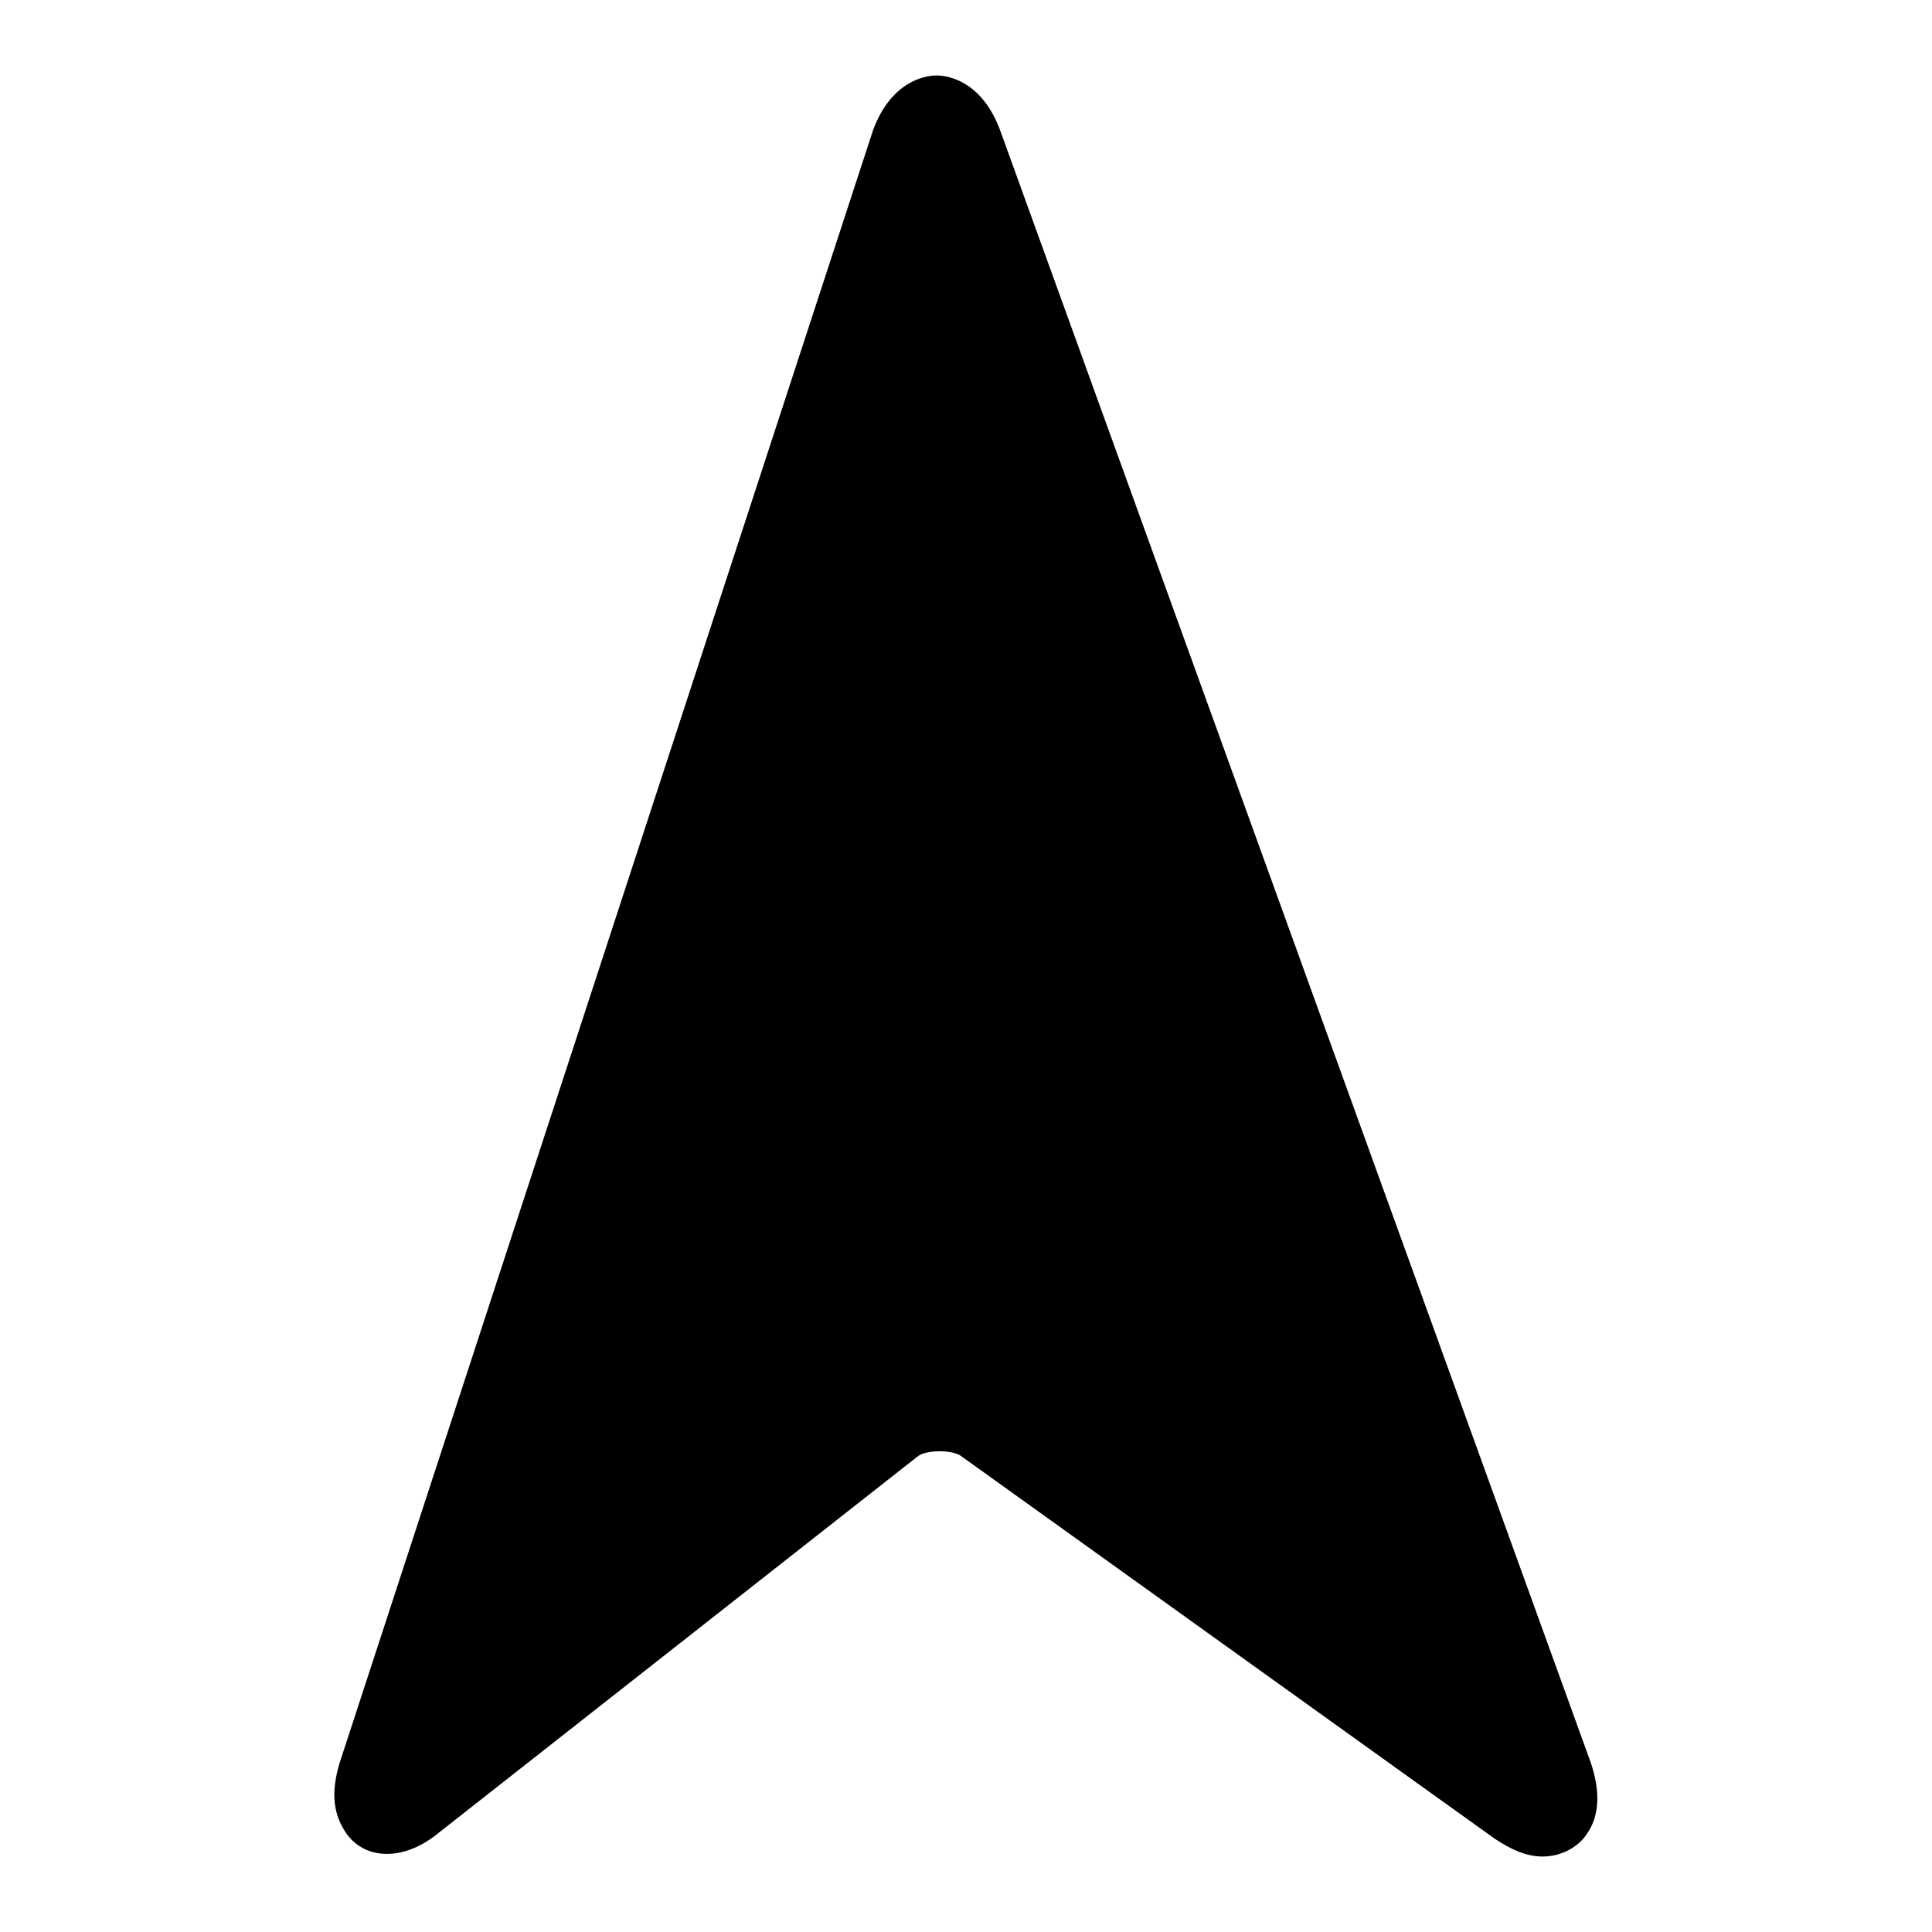
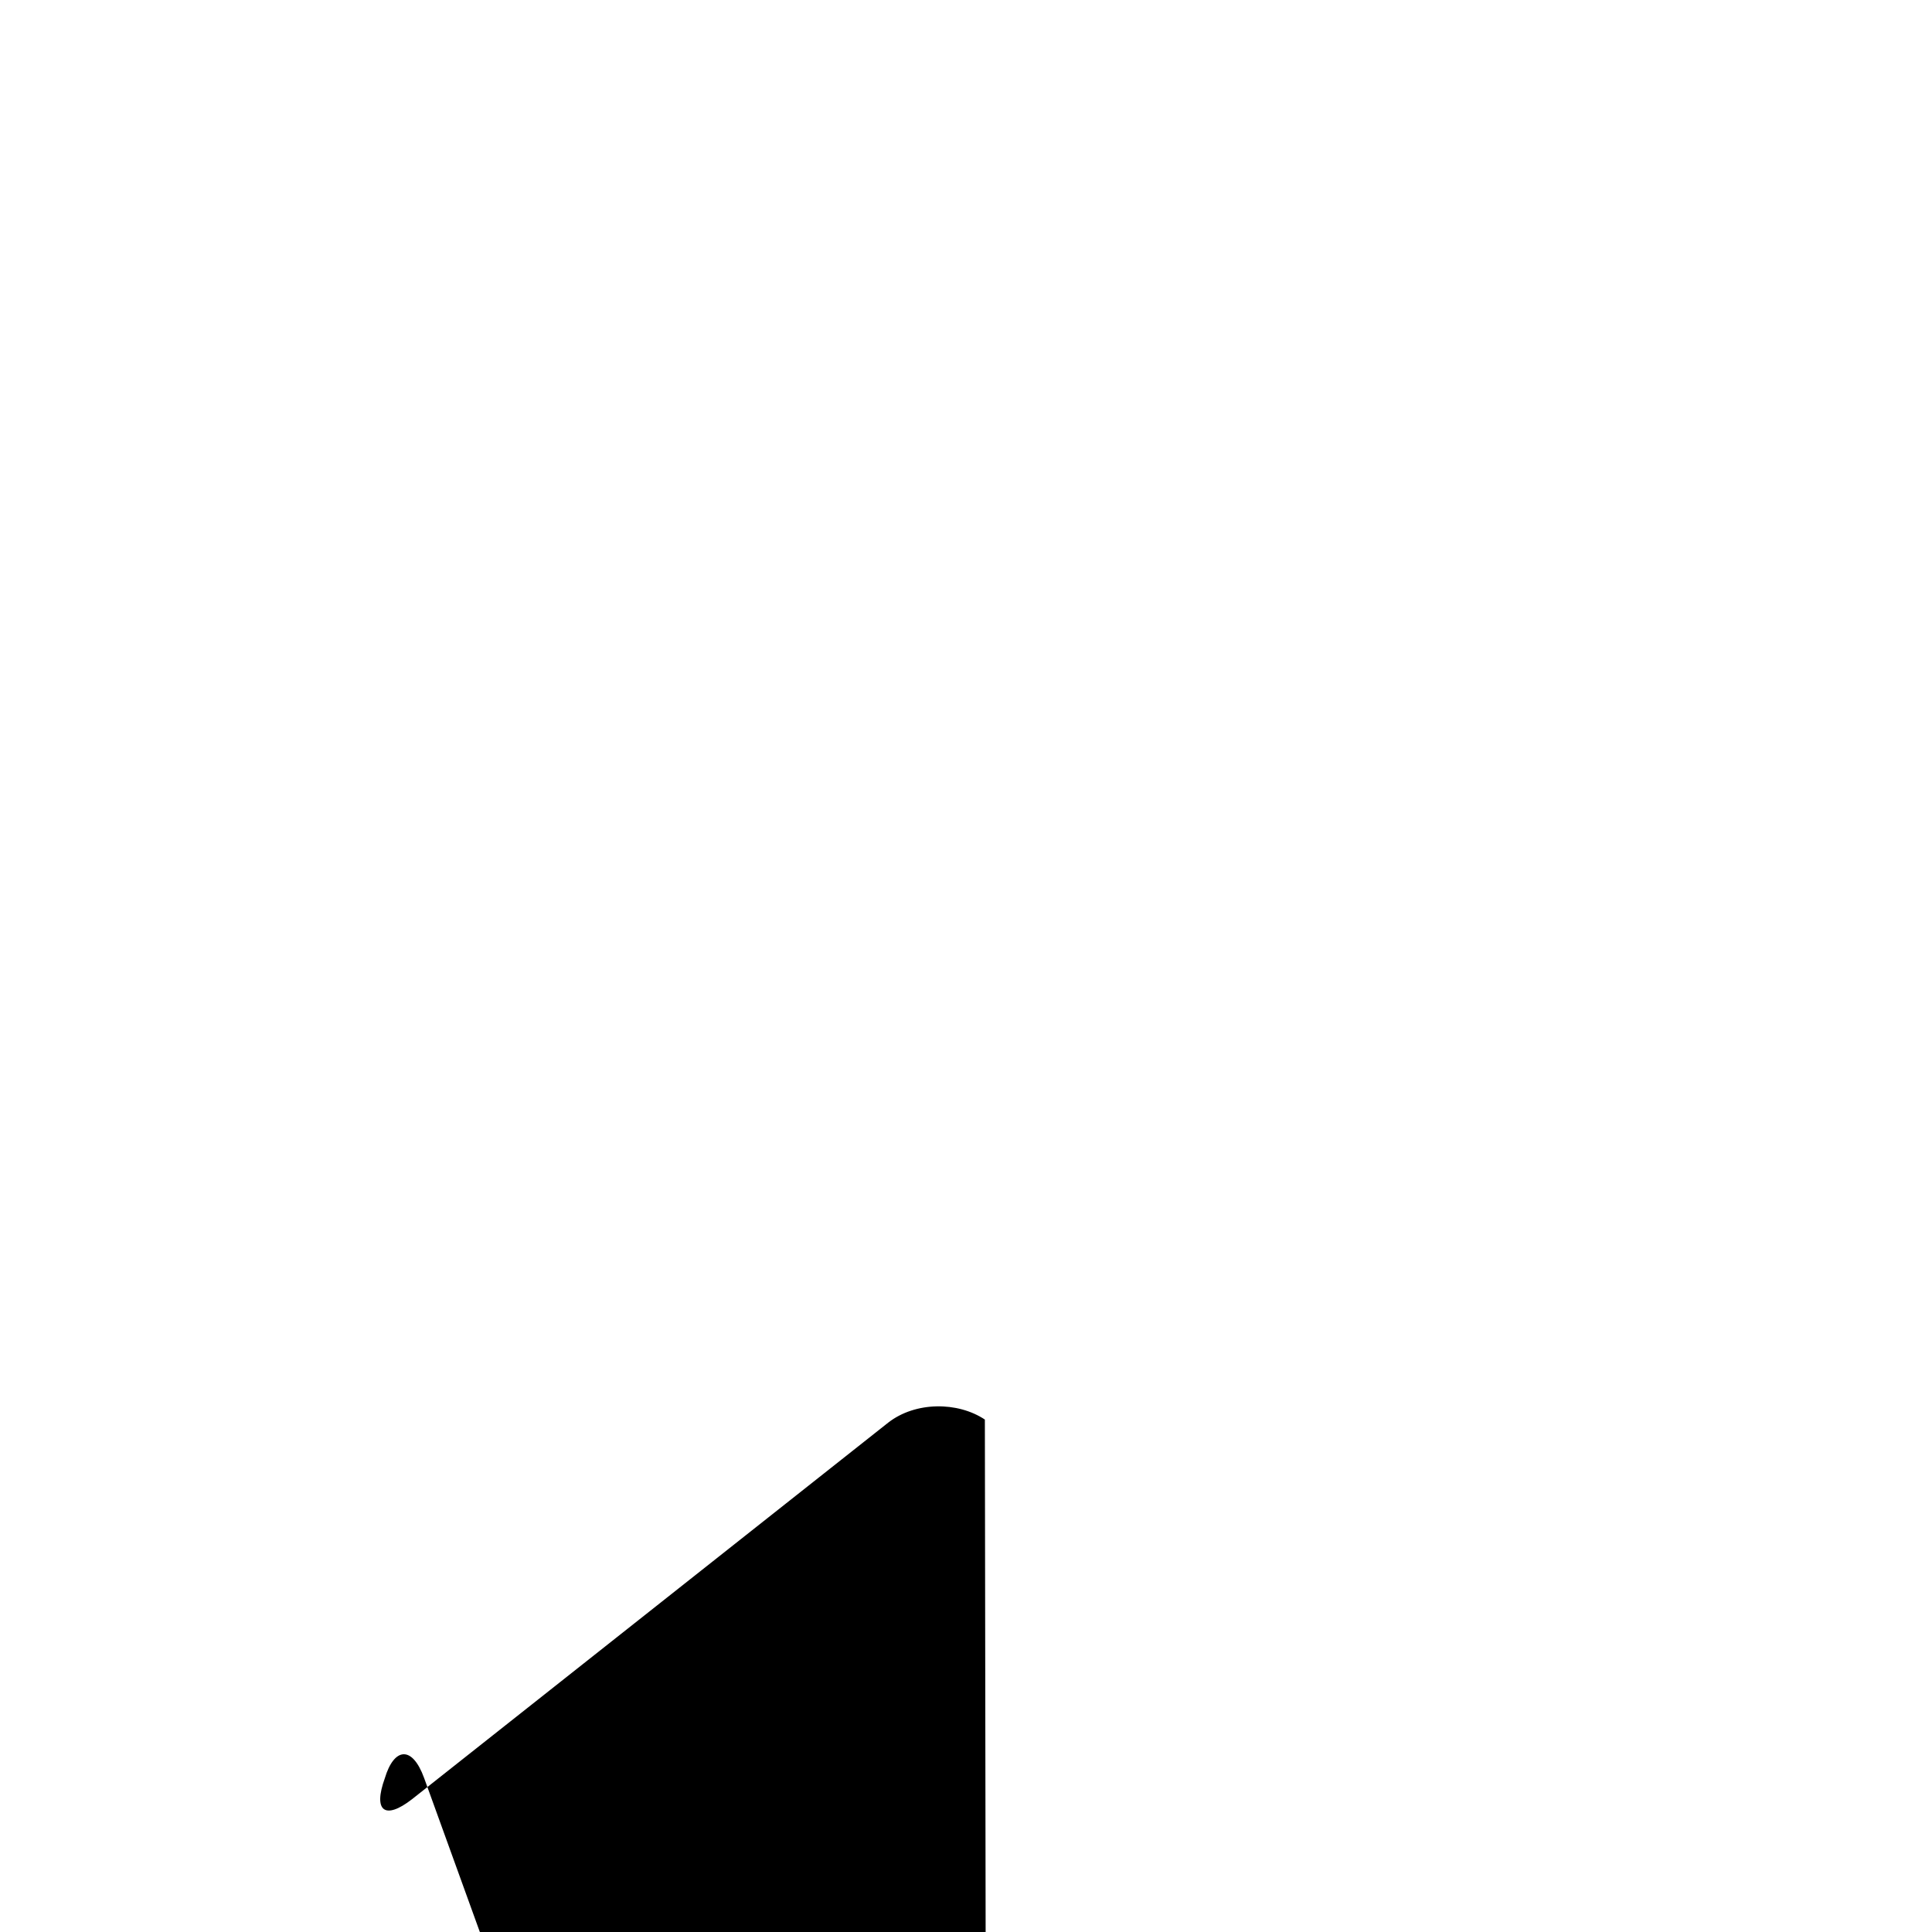
<svg xmlns="http://www.w3.org/2000/svg" version="1.1" x="0px" y="0px" viewBox="0 0 256 256" enable-background="new 0 0 256 256" xml:space="preserve">
  <g>
    <g>
-       <path fill="#000000" d="M130.5,188.1c-3.6-2.4-9.2-2.4-12.8,0.4l-63.1,49.9c-3.6,2.8-5.2,1.6-3.6-2.8l70.7-216.5c1.2-4,3.6-4.4,5.2,0l78.3,216.4c1.6,4-0.4,5.6-3.6,2.8L130.5,188.1z" />
-       <path fill="#000000" d="M204.4,246c-2,0-4-0.8-6.4-2.4l-70.7-50.7c-1.2-0.8-4.4-0.8-5.6,0l-63.5,49.9c-4.8,4-10,3.6-12.4,0c-1.6-2.4-2-5.2-0.8-9.2l70.7-216.4c2.4-6.4,6.8-7.2,8.4-7.2s6,0.8,8.4,7.2l78.3,216.4c1.2,3.6,1.2,6.8-0.4,9.2C209.2,244.8,206.8,246,204.4,246z M124.5,180.1c3.6,0,6.8,1.2,9.6,2.8l61.5,43.9L124.5,30L60.2,226l53.9-42.7C117,181.3,120.5,180.1,124.5,180.1z" />
+       <path fill="#000000" d="M130.5,188.1c-3.6-2.4-9.2-2.4-12.8,0.4l-63.1,49.9c-3.6,2.8-5.2,1.6-3.6-2.8c1.2-4,3.6-4.4,5.2,0l78.3,216.4c1.6,4-0.4,5.6-3.6,2.8L130.5,188.1z" />
    </g>
  </g>
</svg>